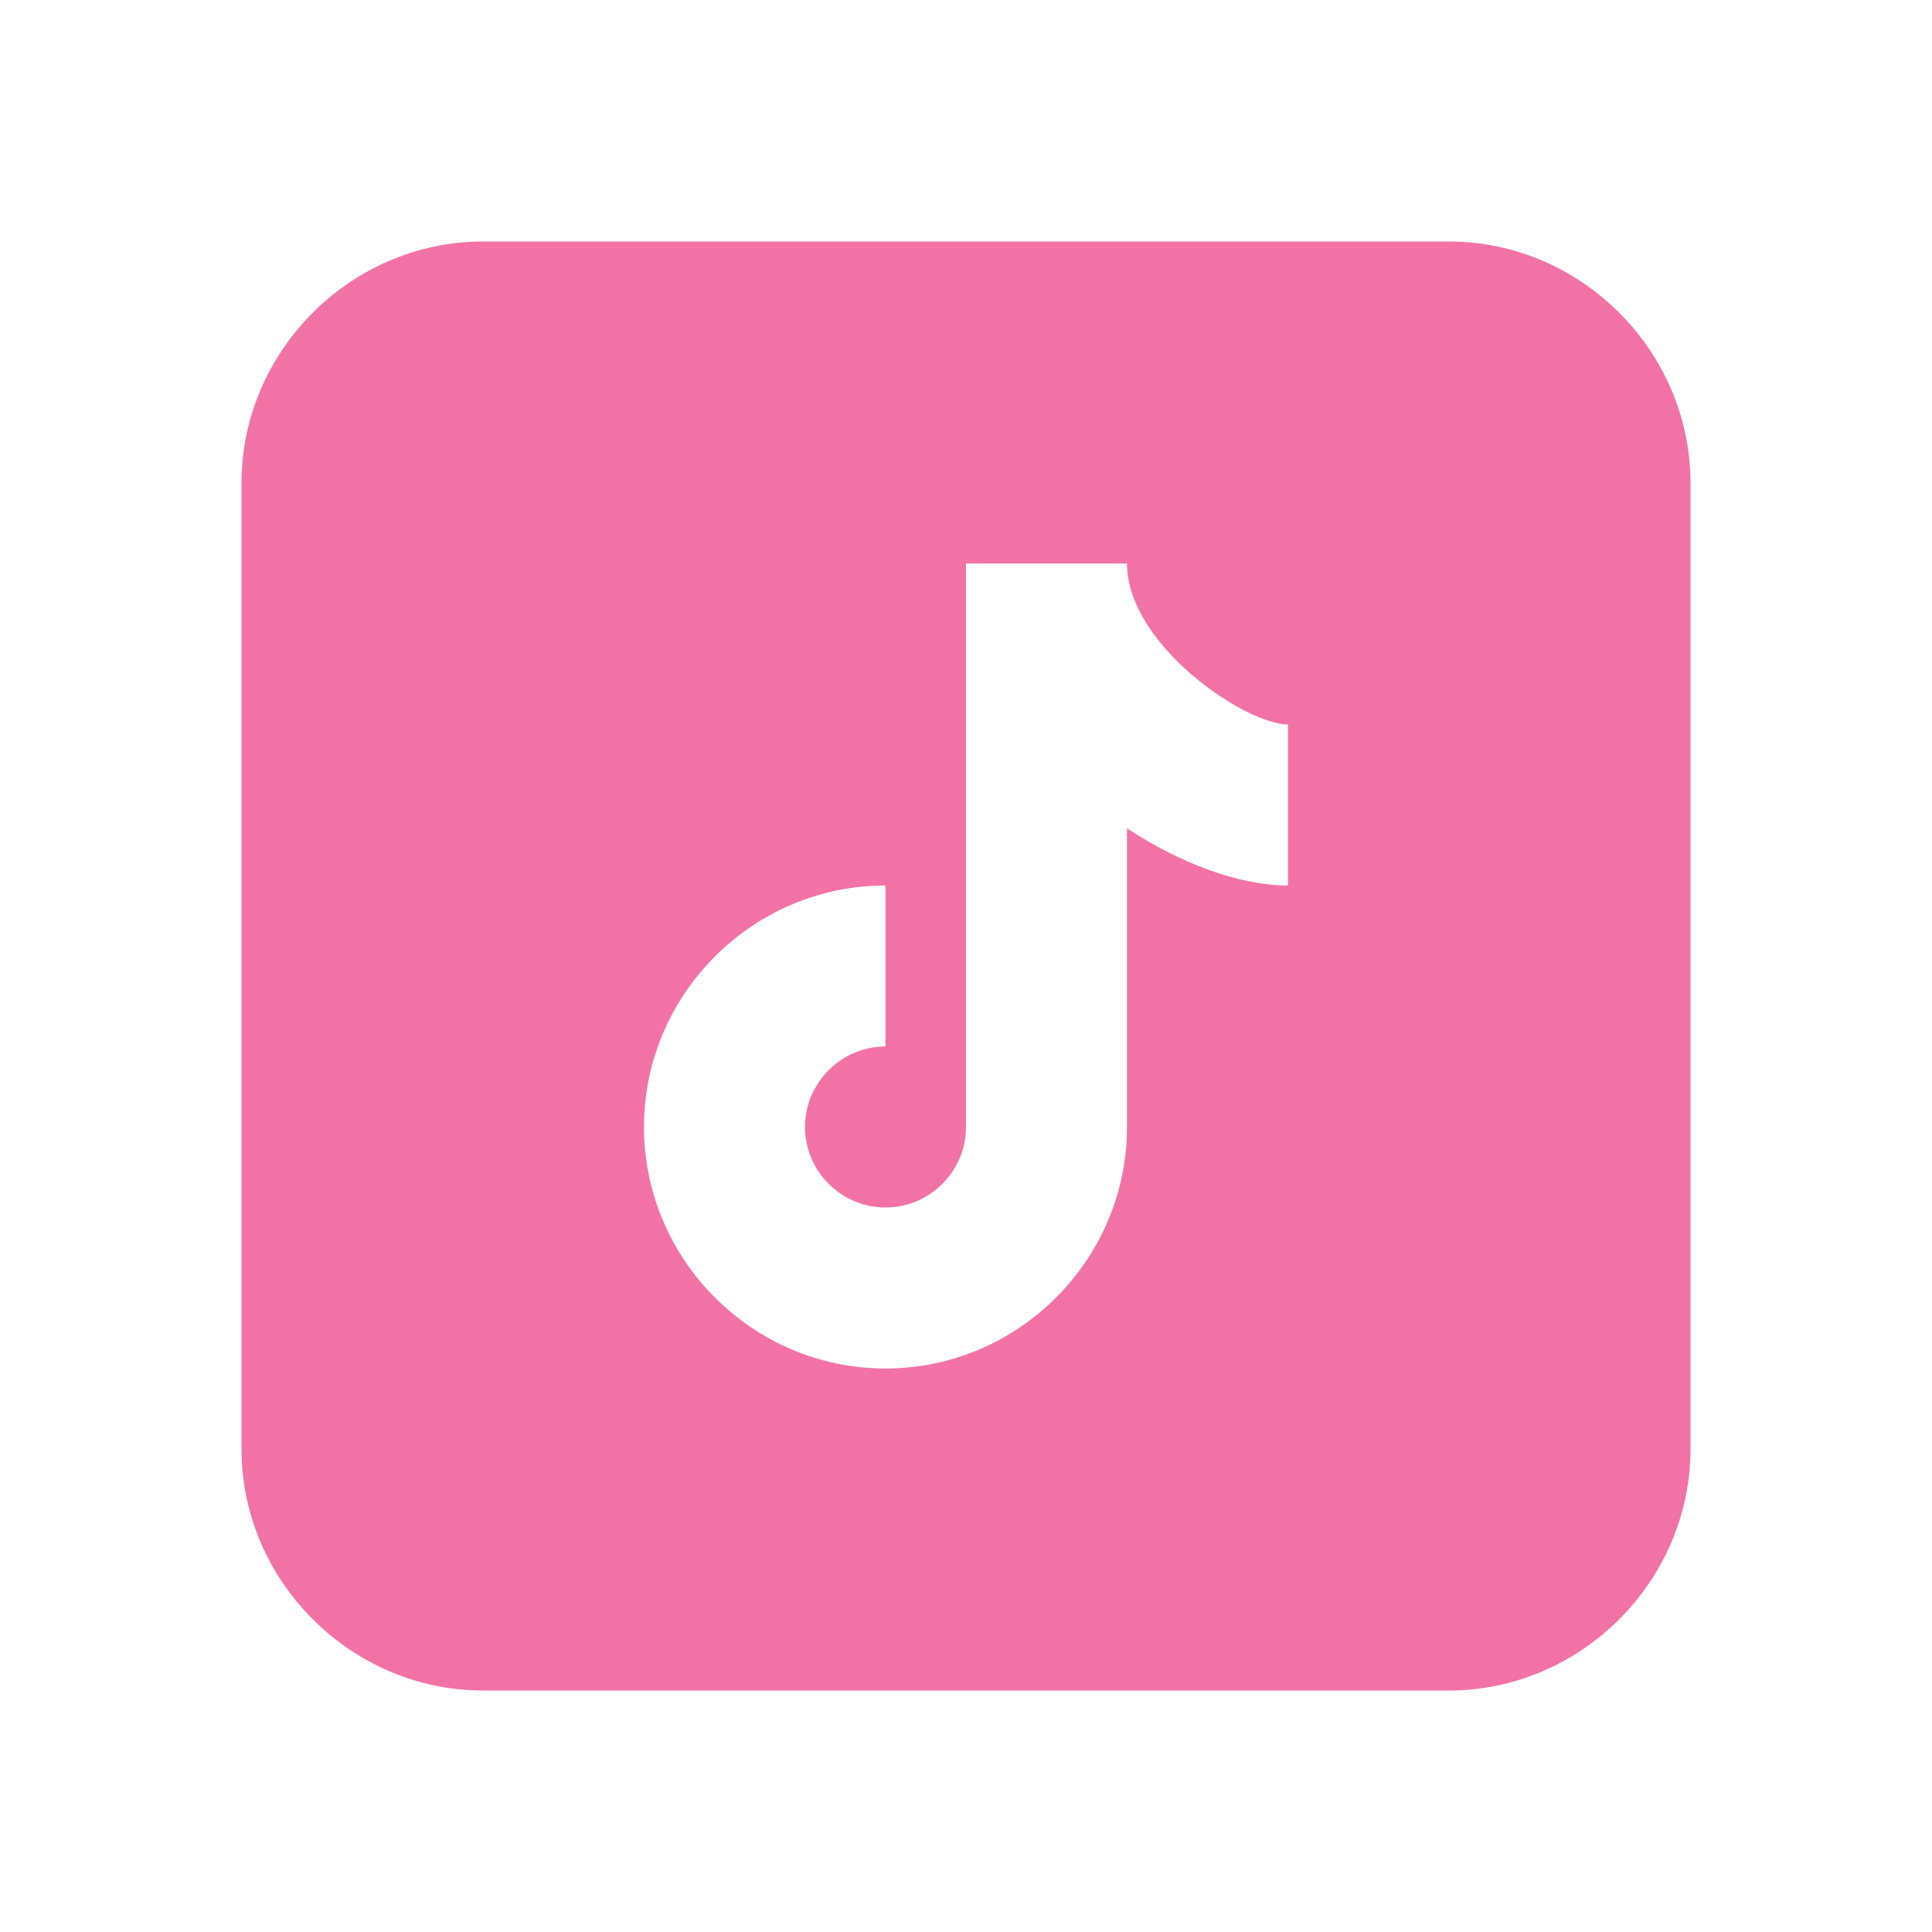
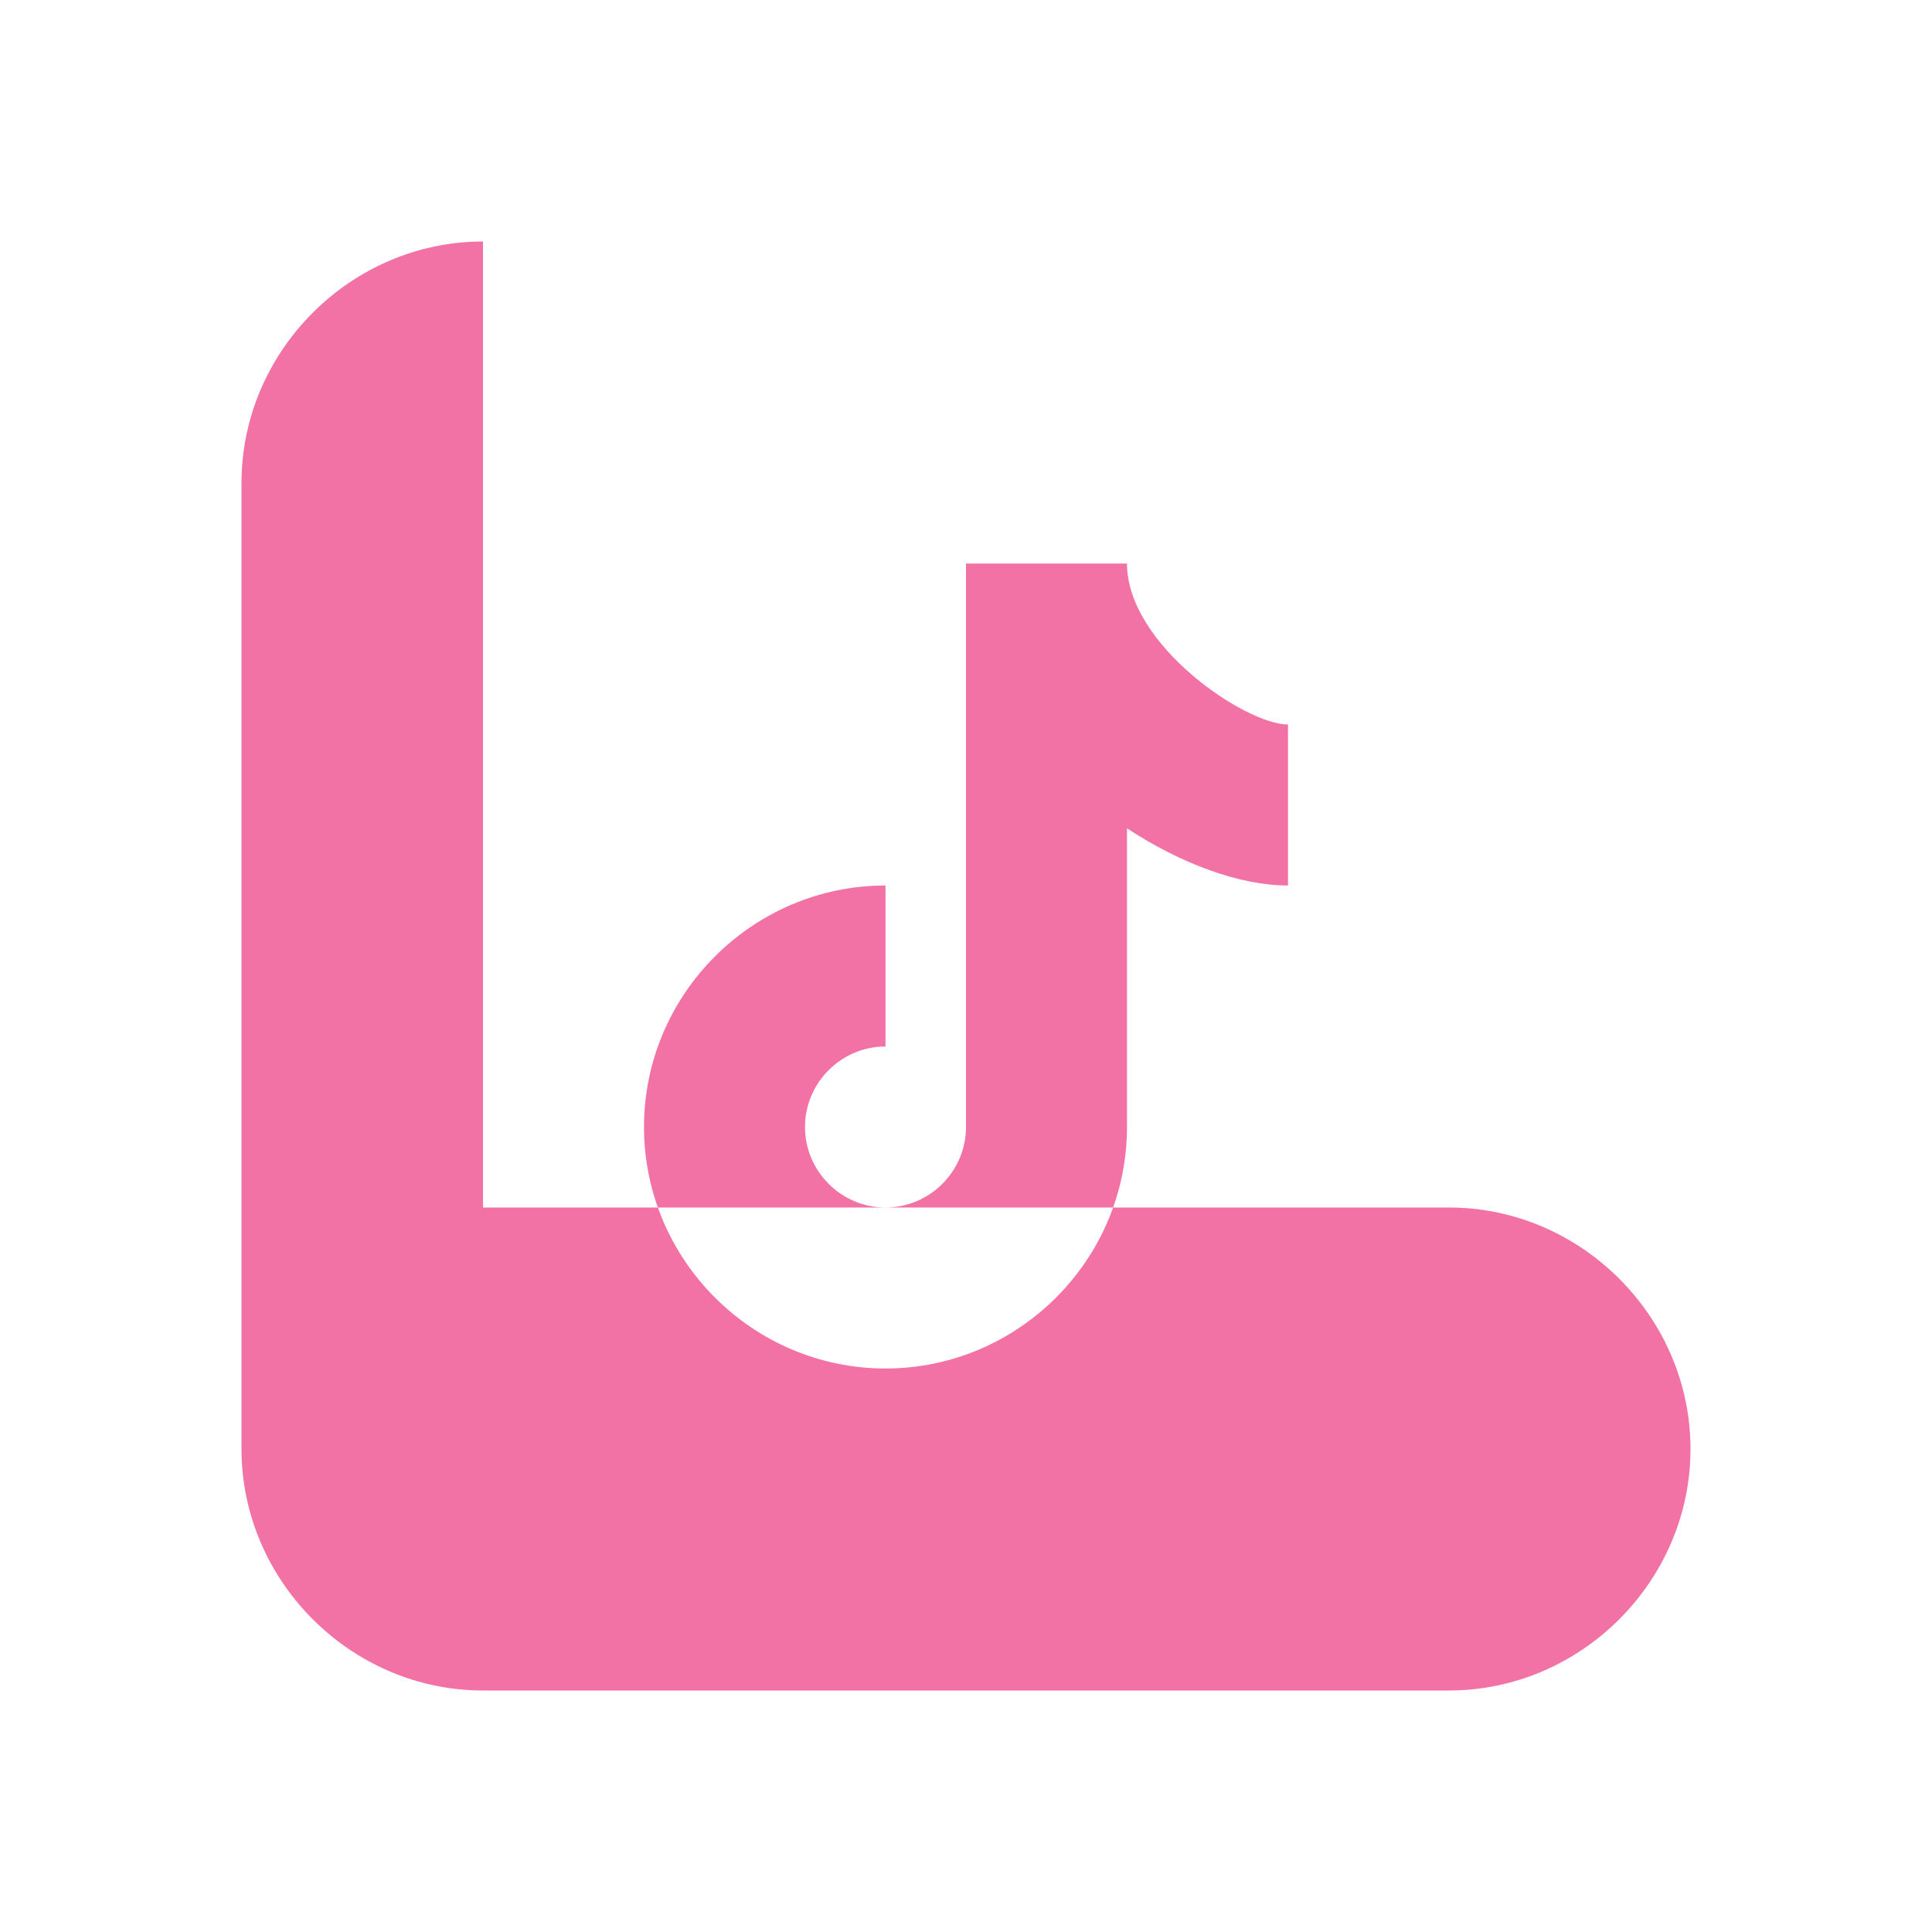
<svg xmlns="http://www.w3.org/2000/svg" version="1.1" id="Layer_1" x="0px" y="0px" viewBox="0 0 240 240" style="enable-background:new 0 0 240 240;" xml:space="preserve">
  <style type="text/css">
	.st0{fill:#F372A6;}
</style>
-   <path class="st0" d="M60,30c-16.4,0-30,13.6-30,30v120c0,16.4,13.6,30,30,30h120c16.4,0,30-13.6,30-30V60c0-16.4-13.6-30-30-30H60z   M120,70h20c0,10.1,14.7,20,20,20v20c-6,0-13.3-2.7-20-7.1V140c0,16.5-13.5,30-30,30s-30-13.5-30-30s13.5-30,30-30v20  c-5.5,0-10,4.5-10,10s4.5,10,10,10s10-4.5,10-10V70z" />
+   <path class="st0" d="M60,30c-16.4,0-30,13.6-30,30v120c0,16.4,13.6,30,30,30h120c16.4,0,30-13.6,30-30c0-16.4-13.6-30-30-30H60z   M120,70h20c0,10.1,14.7,20,20,20v20c-6,0-13.3-2.7-20-7.1V140c0,16.5-13.5,30-30,30s-30-13.5-30-30s13.5-30,30-30v20  c-5.5,0-10,4.5-10,10s4.5,10,10,10s10-4.5,10-10V70z" />
</svg>